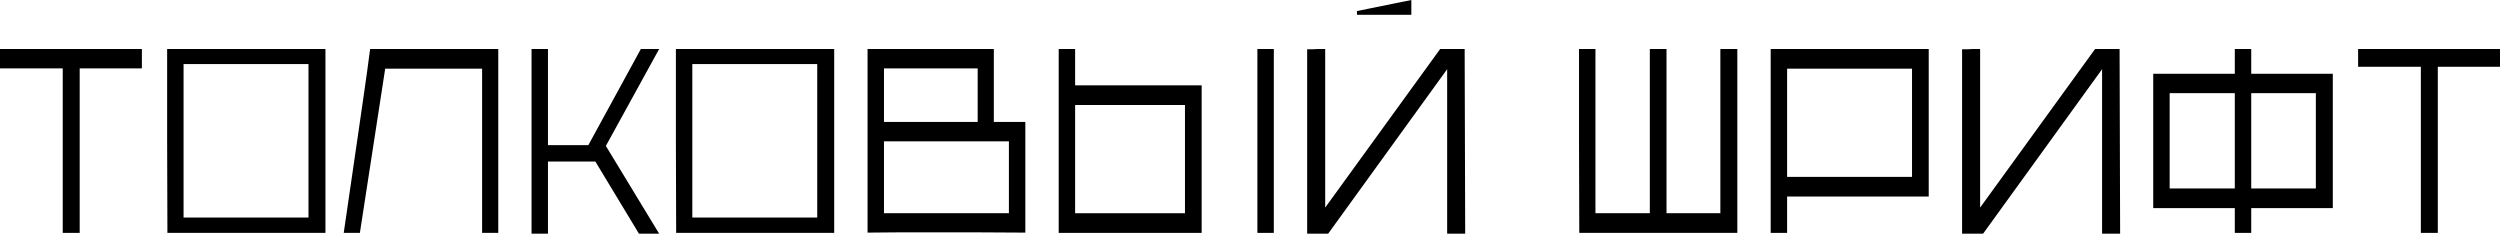
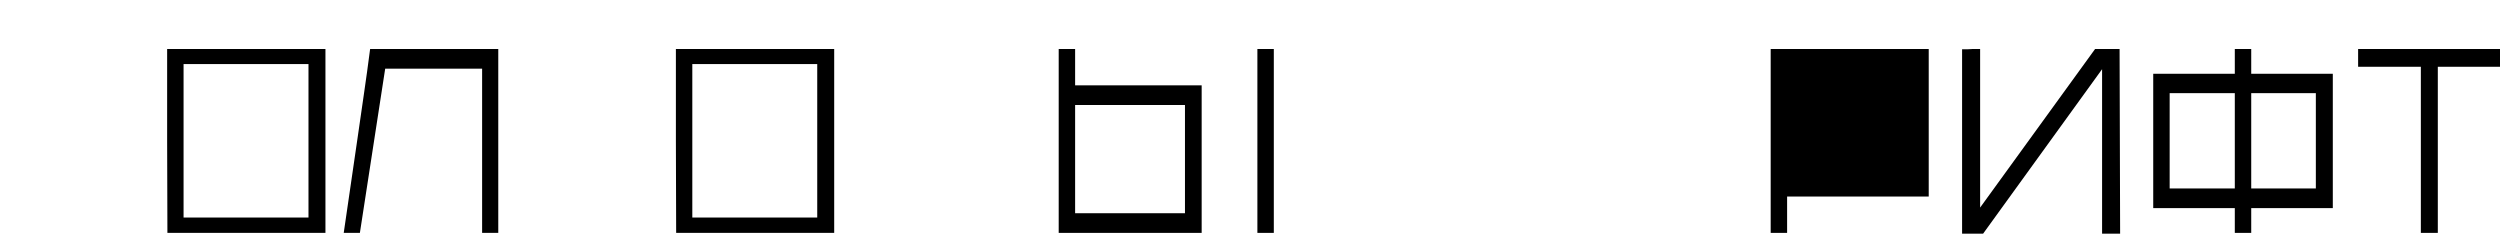
<svg xmlns="http://www.w3.org/2000/svg" width="682" height="64" viewBox="0 0 682 64" fill="none">
-   <path d="M0 13.367H38.706V18.655H21.74V63.53H17.113V18.655H0V13.367Z" fill="black" />
  <path d="M45.596 13.367H88.782V63.53H45.67C45.621 55.06 45.596 46.711 45.596 38.486C45.596 30.211 45.596 21.838 45.596 13.367ZM84.155 59.344V17.48H50.077V59.344H84.155Z" fill="black" />
  <path d="M93.77 63.53L97.516 37.825C98.104 33.663 98.691 29.599 99.279 25.633C99.867 21.617 100.43 17.529 100.968 13.367H135.928V63.53H131.522V18.729H105.081L98.177 63.53H93.77Z" fill="black" />
-   <path d="M149.486 13.367V39.587H160.503L174.825 13.367H179.819L165.277 39.807L179.819 63.751H174.311L162.413 44.067H149.486V63.751H145.006V13.367H149.486Z" fill="black" />
  <path d="M184.383 13.367H227.569V63.53H184.456C184.407 55.06 184.383 46.711 184.383 38.486C184.383 30.211 184.383 21.838 184.383 13.367ZM222.942 59.344V17.48H188.863V59.344H222.942Z" fill="black" />
-   <path d="M236.67 63.457V13.367H271.116V33.271H279.709V63.457C275.302 63.408 270.969 63.383 266.709 63.383C262.449 63.383 258.116 63.383 253.709 63.383C250.869 63.383 248.029 63.383 245.189 63.383C242.35 63.383 239.51 63.408 236.67 63.457ZM241.15 38.559V58.169H275.229V38.559H241.15ZM241.15 18.655V33.271H266.709V18.655H241.15Z" fill="black" />
  <path d="M293.293 13.367V23.282H327.813V63.53H288.813V13.367H293.293ZM293.293 58.169H323.259V28.644H293.293V58.169ZM343.016 63.53V13.367H347.496V63.53H343.016Z" fill="black" />
-   <path d="M356.593 63.751V13.441C357.131 13.441 357.645 13.441 358.135 13.441C358.625 13.441 359.065 13.416 359.457 13.367H361.513V56.627L392.875 13.367H399.558L399.705 63.751H394.784V18.875L362.321 63.751H356.593ZM385.016 0V4.04H370.18V3.011L385.016 0Z" fill="black" />
-   <path d="M430.755 13.367H435.236V58.169H450.072V13.367H454.625V58.169H469.314V13.367H473.941V63.53H430.829C430.78 55.06 430.755 46.711 430.755 38.486C430.755 30.211 430.755 21.838 430.755 13.367Z" fill="black" />
-   <path d="M483.042 63.53V13.367H526.155V53.615H487.523V63.53H483.042ZM487.523 18.729V48.254H521.601V18.729H487.523Z" fill="black" />
+   <path d="M483.042 63.53V13.367H526.155V53.615H487.523V63.53H483.042ZM487.523 18.729H521.601V18.729H487.523Z" fill="black" />
  <path d="M538.122 13.367H540.178V56.627L571.54 13.367H578.223L578.37 63.751H573.449V18.875L540.986 63.751H535.258V13.441C535.796 13.441 536.31 13.441 536.8 13.441C537.29 13.441 537.73 13.416 538.122 13.367Z" fill="black" />
  <path d="M609.655 20.124V13.367H614.135V20.124H636.389V56.773H614.135V63.53H609.655V56.773H587.401V20.124H609.655ZM591.881 25.412V51.412H609.655V25.412H591.881ZM614.135 51.412H631.762V25.412H614.135V51.412Z" fill="black" />
  <path d="M643.294 13.367H682V18.215H665.034V63.53H660.407V18.215H643.294V13.367Z" fill="black" />
</svg>